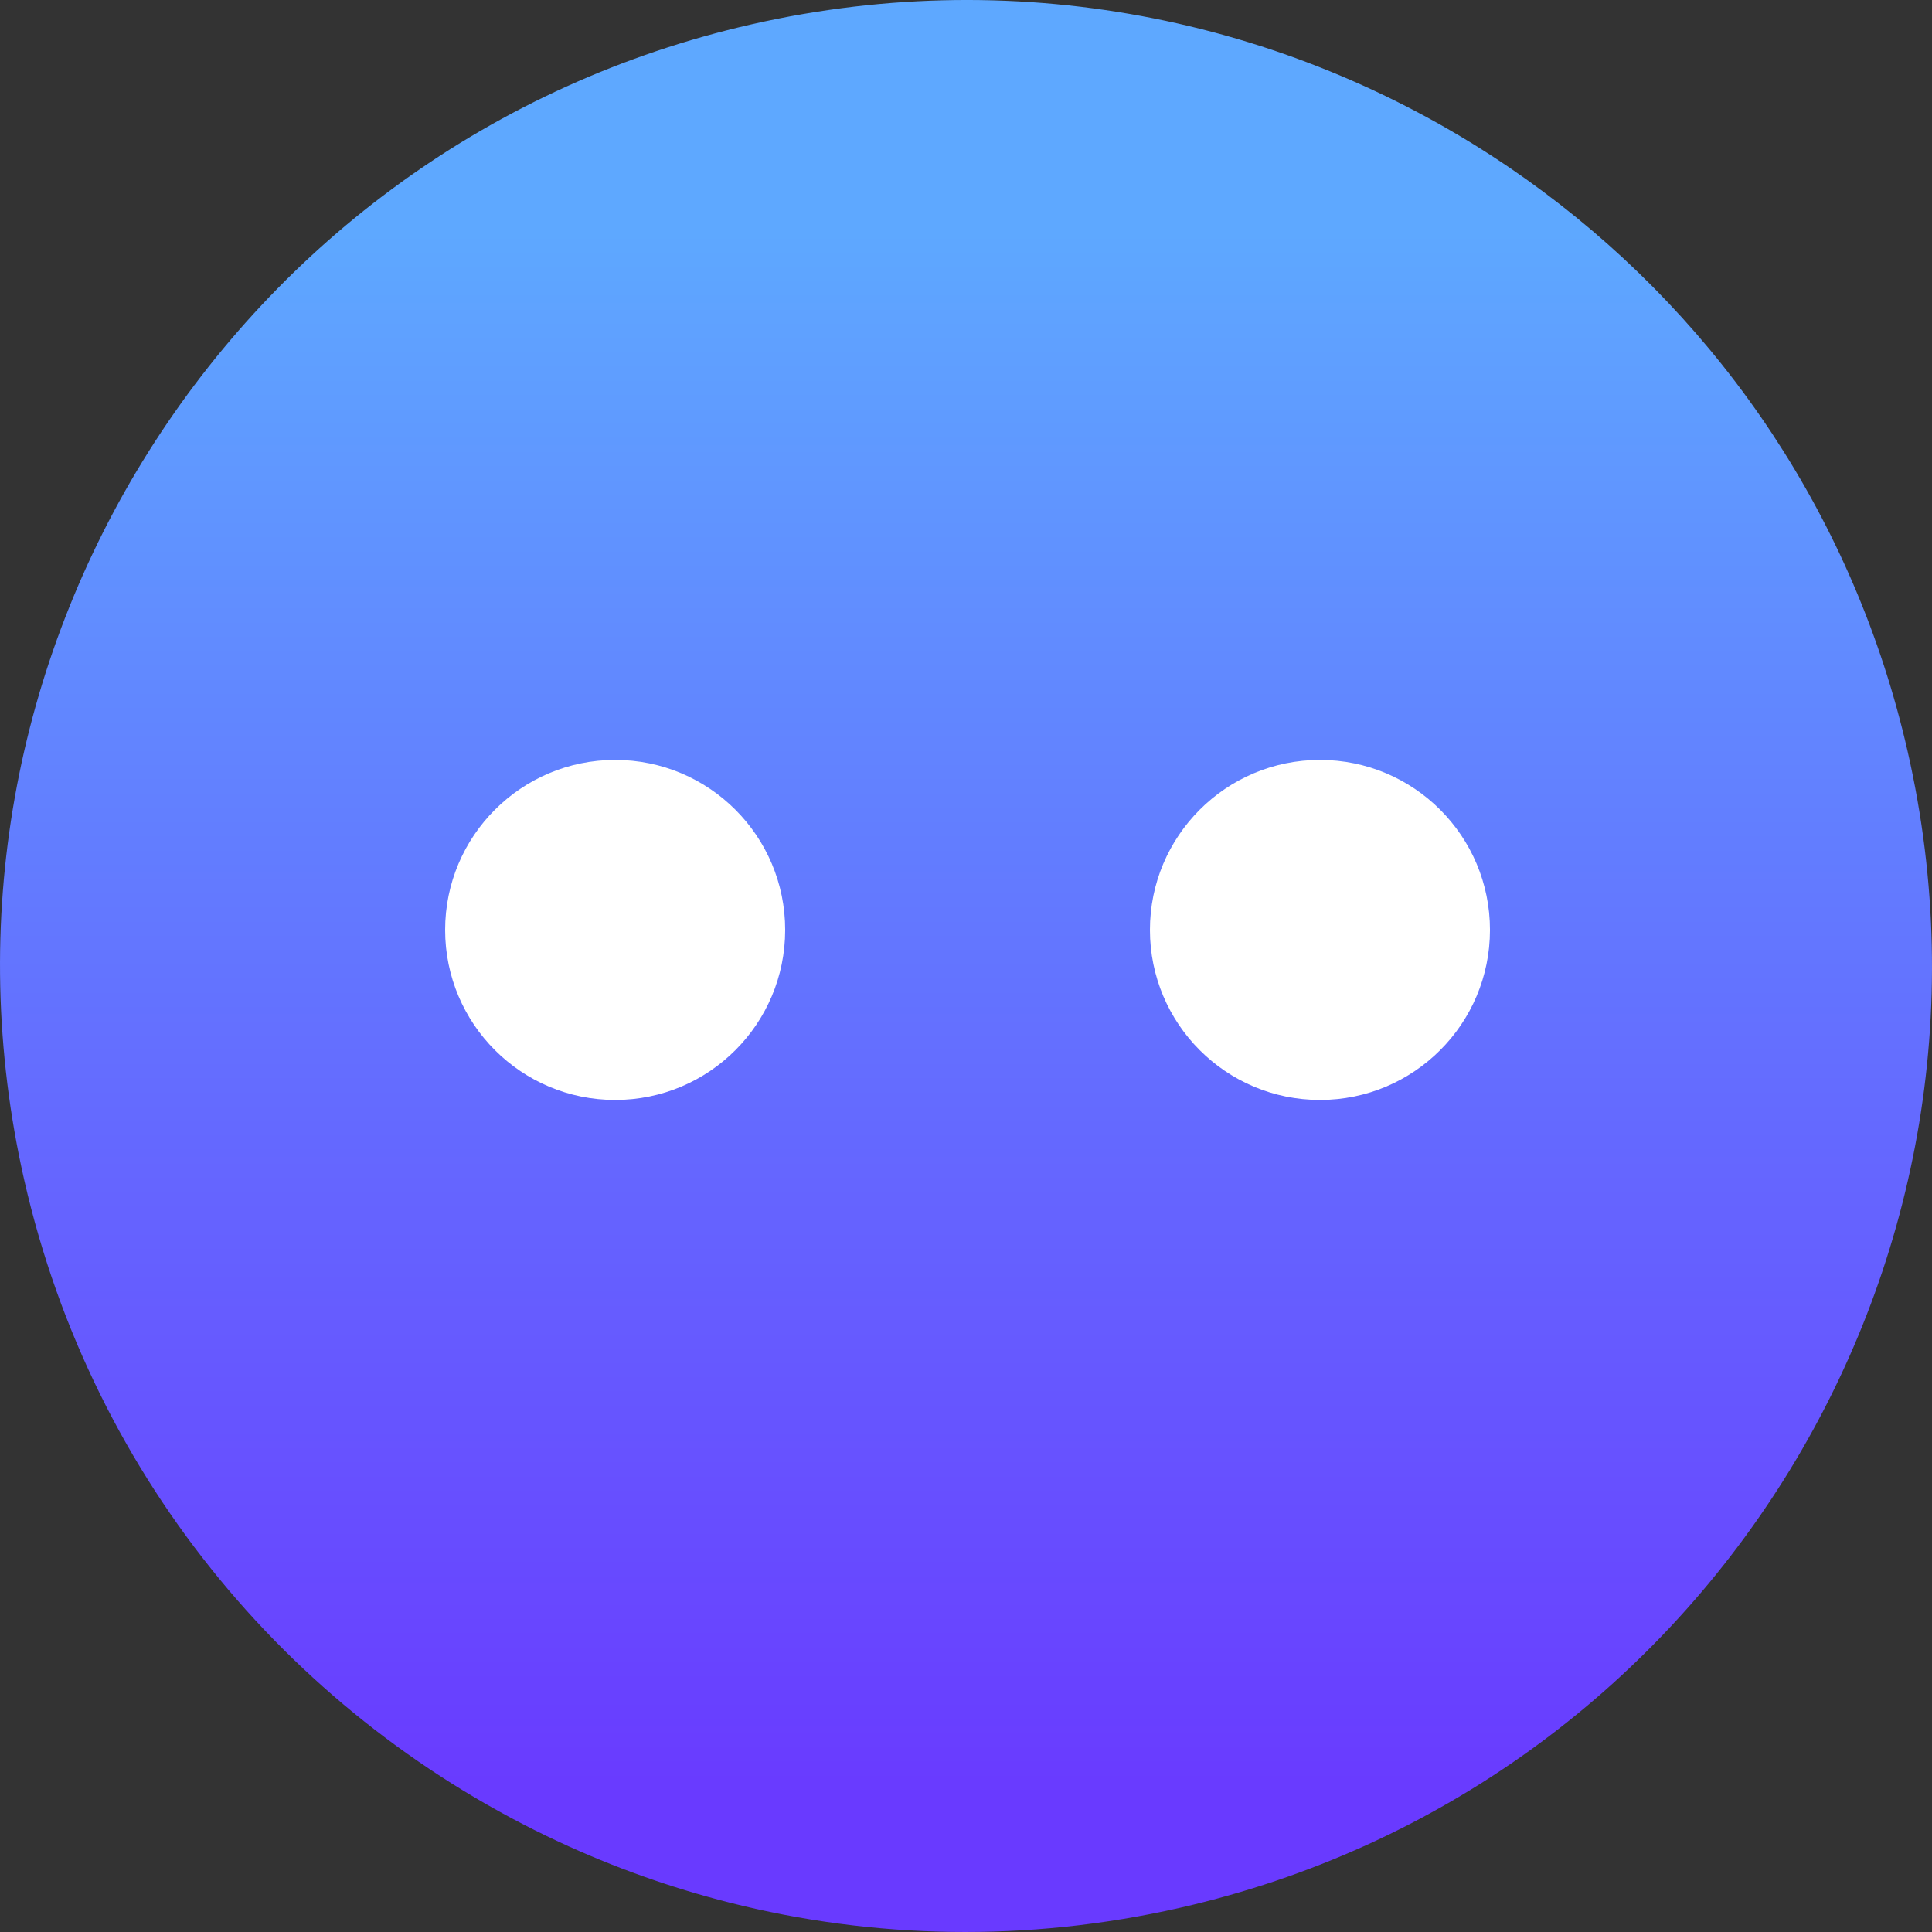
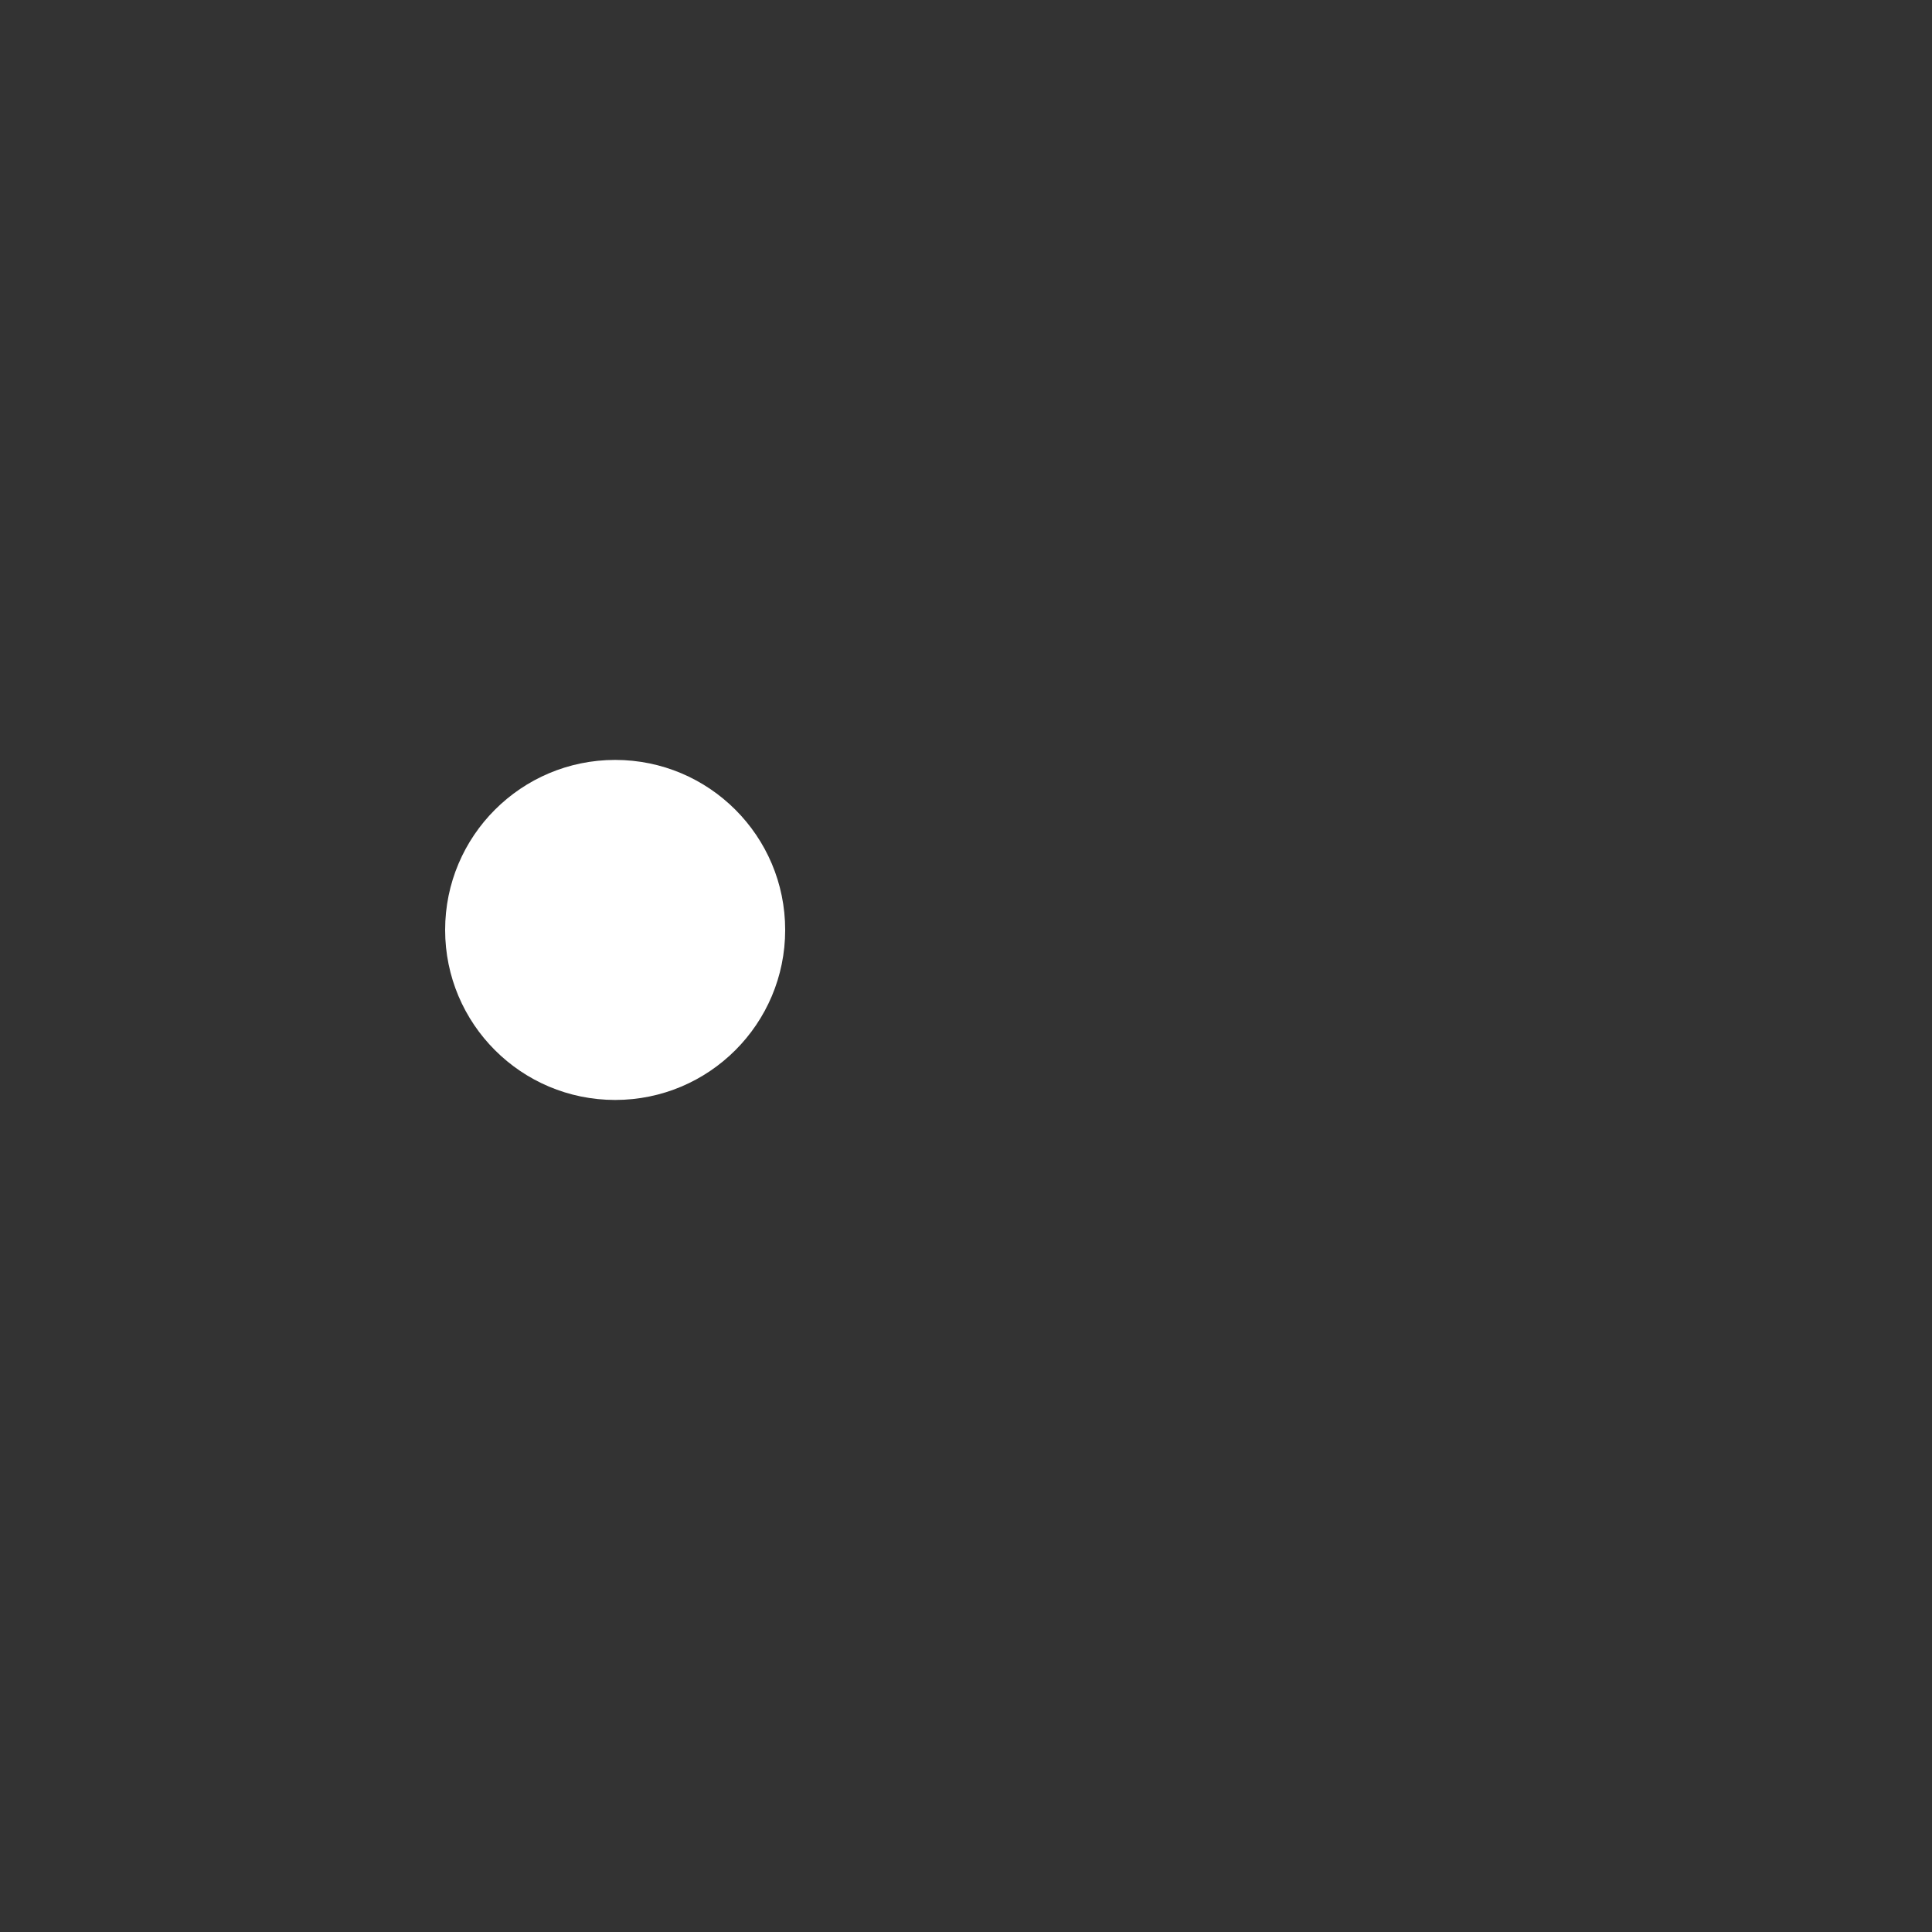
<svg xmlns="http://www.w3.org/2000/svg" width="150" height="150" viewBox="0 0 150 150" fill="none">
  <rect x="0" y="0" width="150" height="150" fill="#333333" stroke="none" />
-   <path d="M91.662 148.11C79.7 150.835 67.754 150.535 56.626 147.714C52.058 146.555 47.627 144.972 43.39 142.999C23.107 133.552 7.249 115.166 1.891 91.66C-7.309 51.283 17.962 11.092 58.34 1.891C79.556 -2.945 100.722 1.739 117.367 13.131C118.2 13.702 119.022 14.289 119.833 14.893C133.635 25.177 143.985 40.242 148.109 58.339C157.311 98.717 132.037 138.908 91.662 148.11Z" fill="url(#paint0_linear_1426_147)" />
  <path d="M47.761 85.4C55.051 85.4 60.961 79.49 60.961 72.2C60.961 64.91 55.051 59 47.761 59C40.47 59 34.56 64.91 34.56 72.2C34.56 79.49 40.47 85.4 47.761 85.4Z" fill="white" />
-   <path d="M102.481 85.4C109.771 85.4 115.681 79.49 115.681 72.2C115.681 64.91 109.771 59 102.481 59C95.19 59 89.281 64.91 89.281 72.2C89.281 79.49 95.19 85.4 102.481 85.4Z" fill="white" />
  <defs>
    <linearGradient id="paint0_linear_1426_147" x1="135.772" y1="139.514" x2="135.772" y2="17.97" gradientUnits="userSpaceOnUse">
      <stop stop-color="#693AFF" />
      <stop offset="1" stop-color="#5EA8FF" />
    </linearGradient>
  </defs>
</svg>